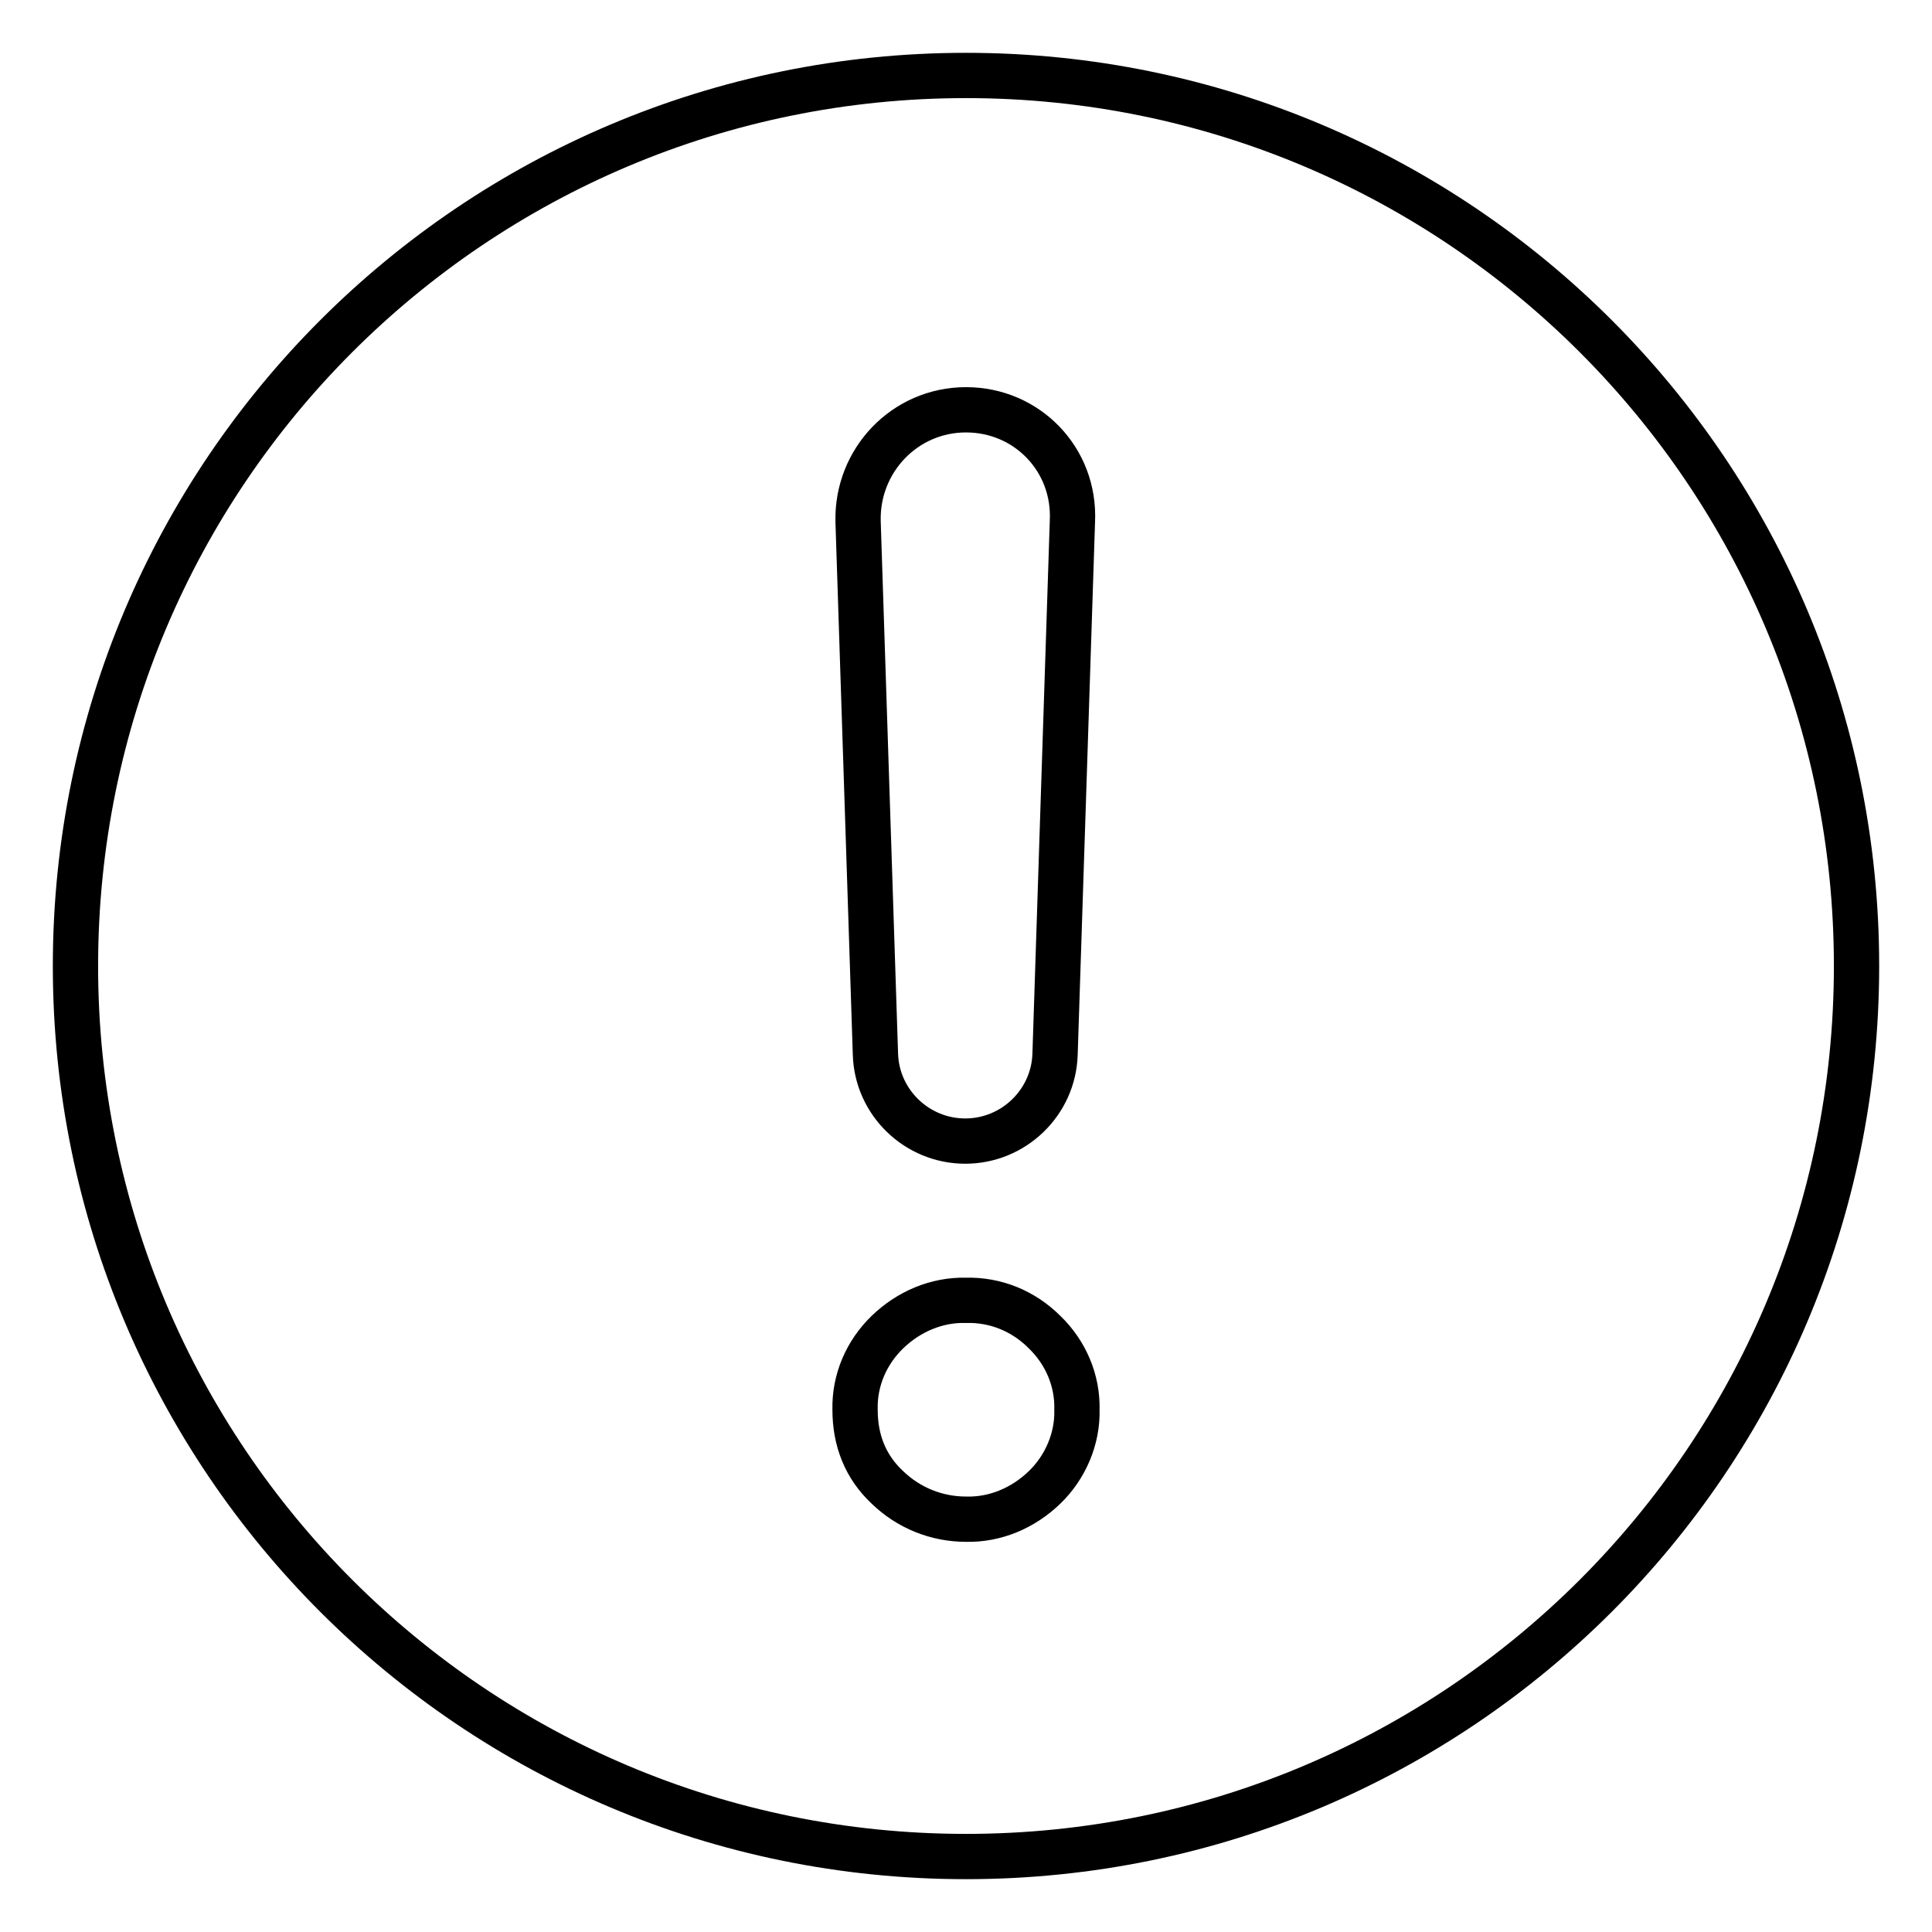
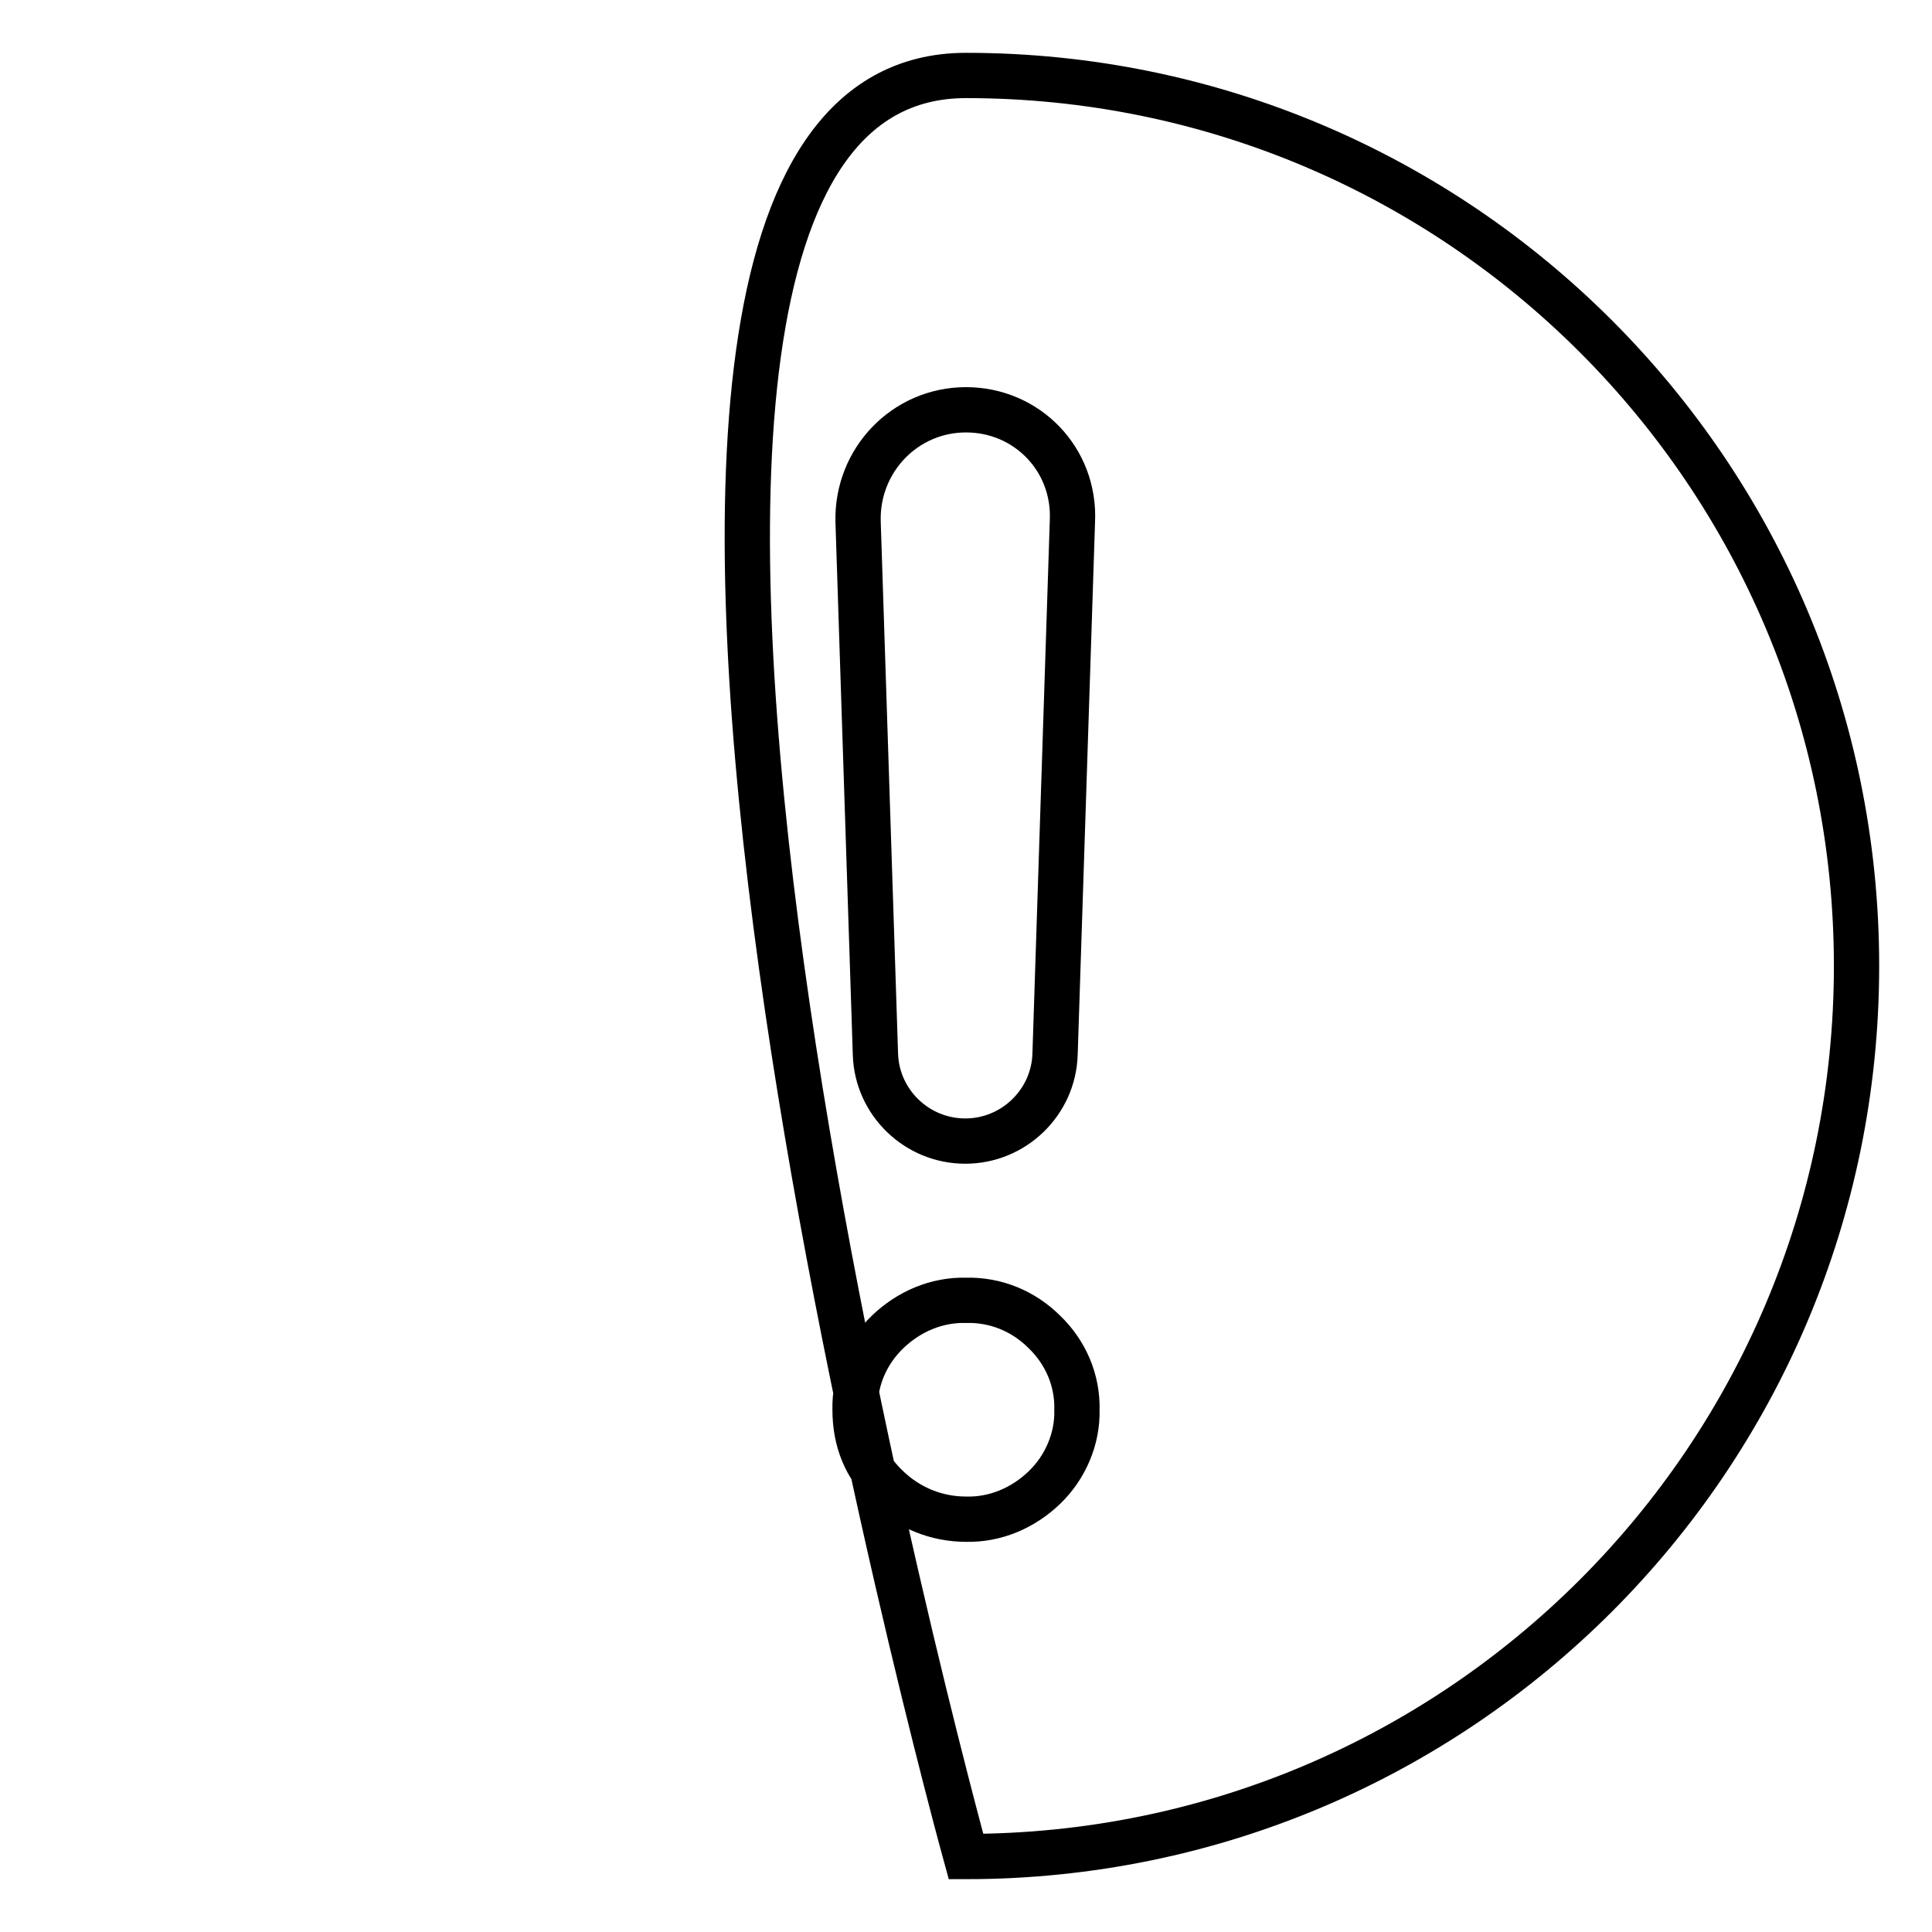
<svg xmlns="http://www.w3.org/2000/svg" version="1.1" x="0px" y="0px" viewBox="0 0 256 256" enable-background="new 0 0 256 256" xml:space="preserve">
  <g>
-     <path stroke-width="6" fill-opacity="0" stroke="#000000" d="M128,246c-65.2,0-118-52.8-118-118S62.8,10,128,10c65.2,0,118,52.8,118,118C246,193.2,193.2,246,128,246z  M128,54.3c-8.1,0-14.5,6.7-14.3,14.8l2.3,70.6c0.2,6.4,5.5,11.5,11.9,11.5c6.4,0,11.7-5.1,11.9-11.5l2.3-70.6 C142.5,60.9,136.1,54.3,128,54.3L128,54.3z M128,172.3c-3.9-0.1-7.6,1.5-10.4,4.2c-2.8,2.7-4.4,6.4-4.3,10.3 c0,4.1,1.4,7.6,4.3,10.3c2.8,2.7,6.5,4.2,10.4,4.2c3.9,0.1,7.6-1.5,10.4-4.2c2.8-2.7,4.4-6.5,4.3-10.3c0.1-3.9-1.5-7.6-4.3-10.3 C135.6,173.7,131.9,172.2,128,172.3z" />
+     <path stroke-width="6" fill-opacity="0" stroke="#000000" d="M128,246S62.8,10,128,10c65.2,0,118,52.8,118,118C246,193.2,193.2,246,128,246z  M128,54.3c-8.1,0-14.5,6.7-14.3,14.8l2.3,70.6c0.2,6.4,5.5,11.5,11.9,11.5c6.4,0,11.7-5.1,11.9-11.5l2.3-70.6 C142.5,60.9,136.1,54.3,128,54.3L128,54.3z M128,172.3c-3.9-0.1-7.6,1.5-10.4,4.2c-2.8,2.7-4.4,6.4-4.3,10.3 c0,4.1,1.4,7.6,4.3,10.3c2.8,2.7,6.5,4.2,10.4,4.2c3.9,0.1,7.6-1.5,10.4-4.2c2.8-2.7,4.4-6.5,4.3-10.3c0.1-3.9-1.5-7.6-4.3-10.3 C135.6,173.7,131.9,172.2,128,172.3z" />
  </g>
</svg>